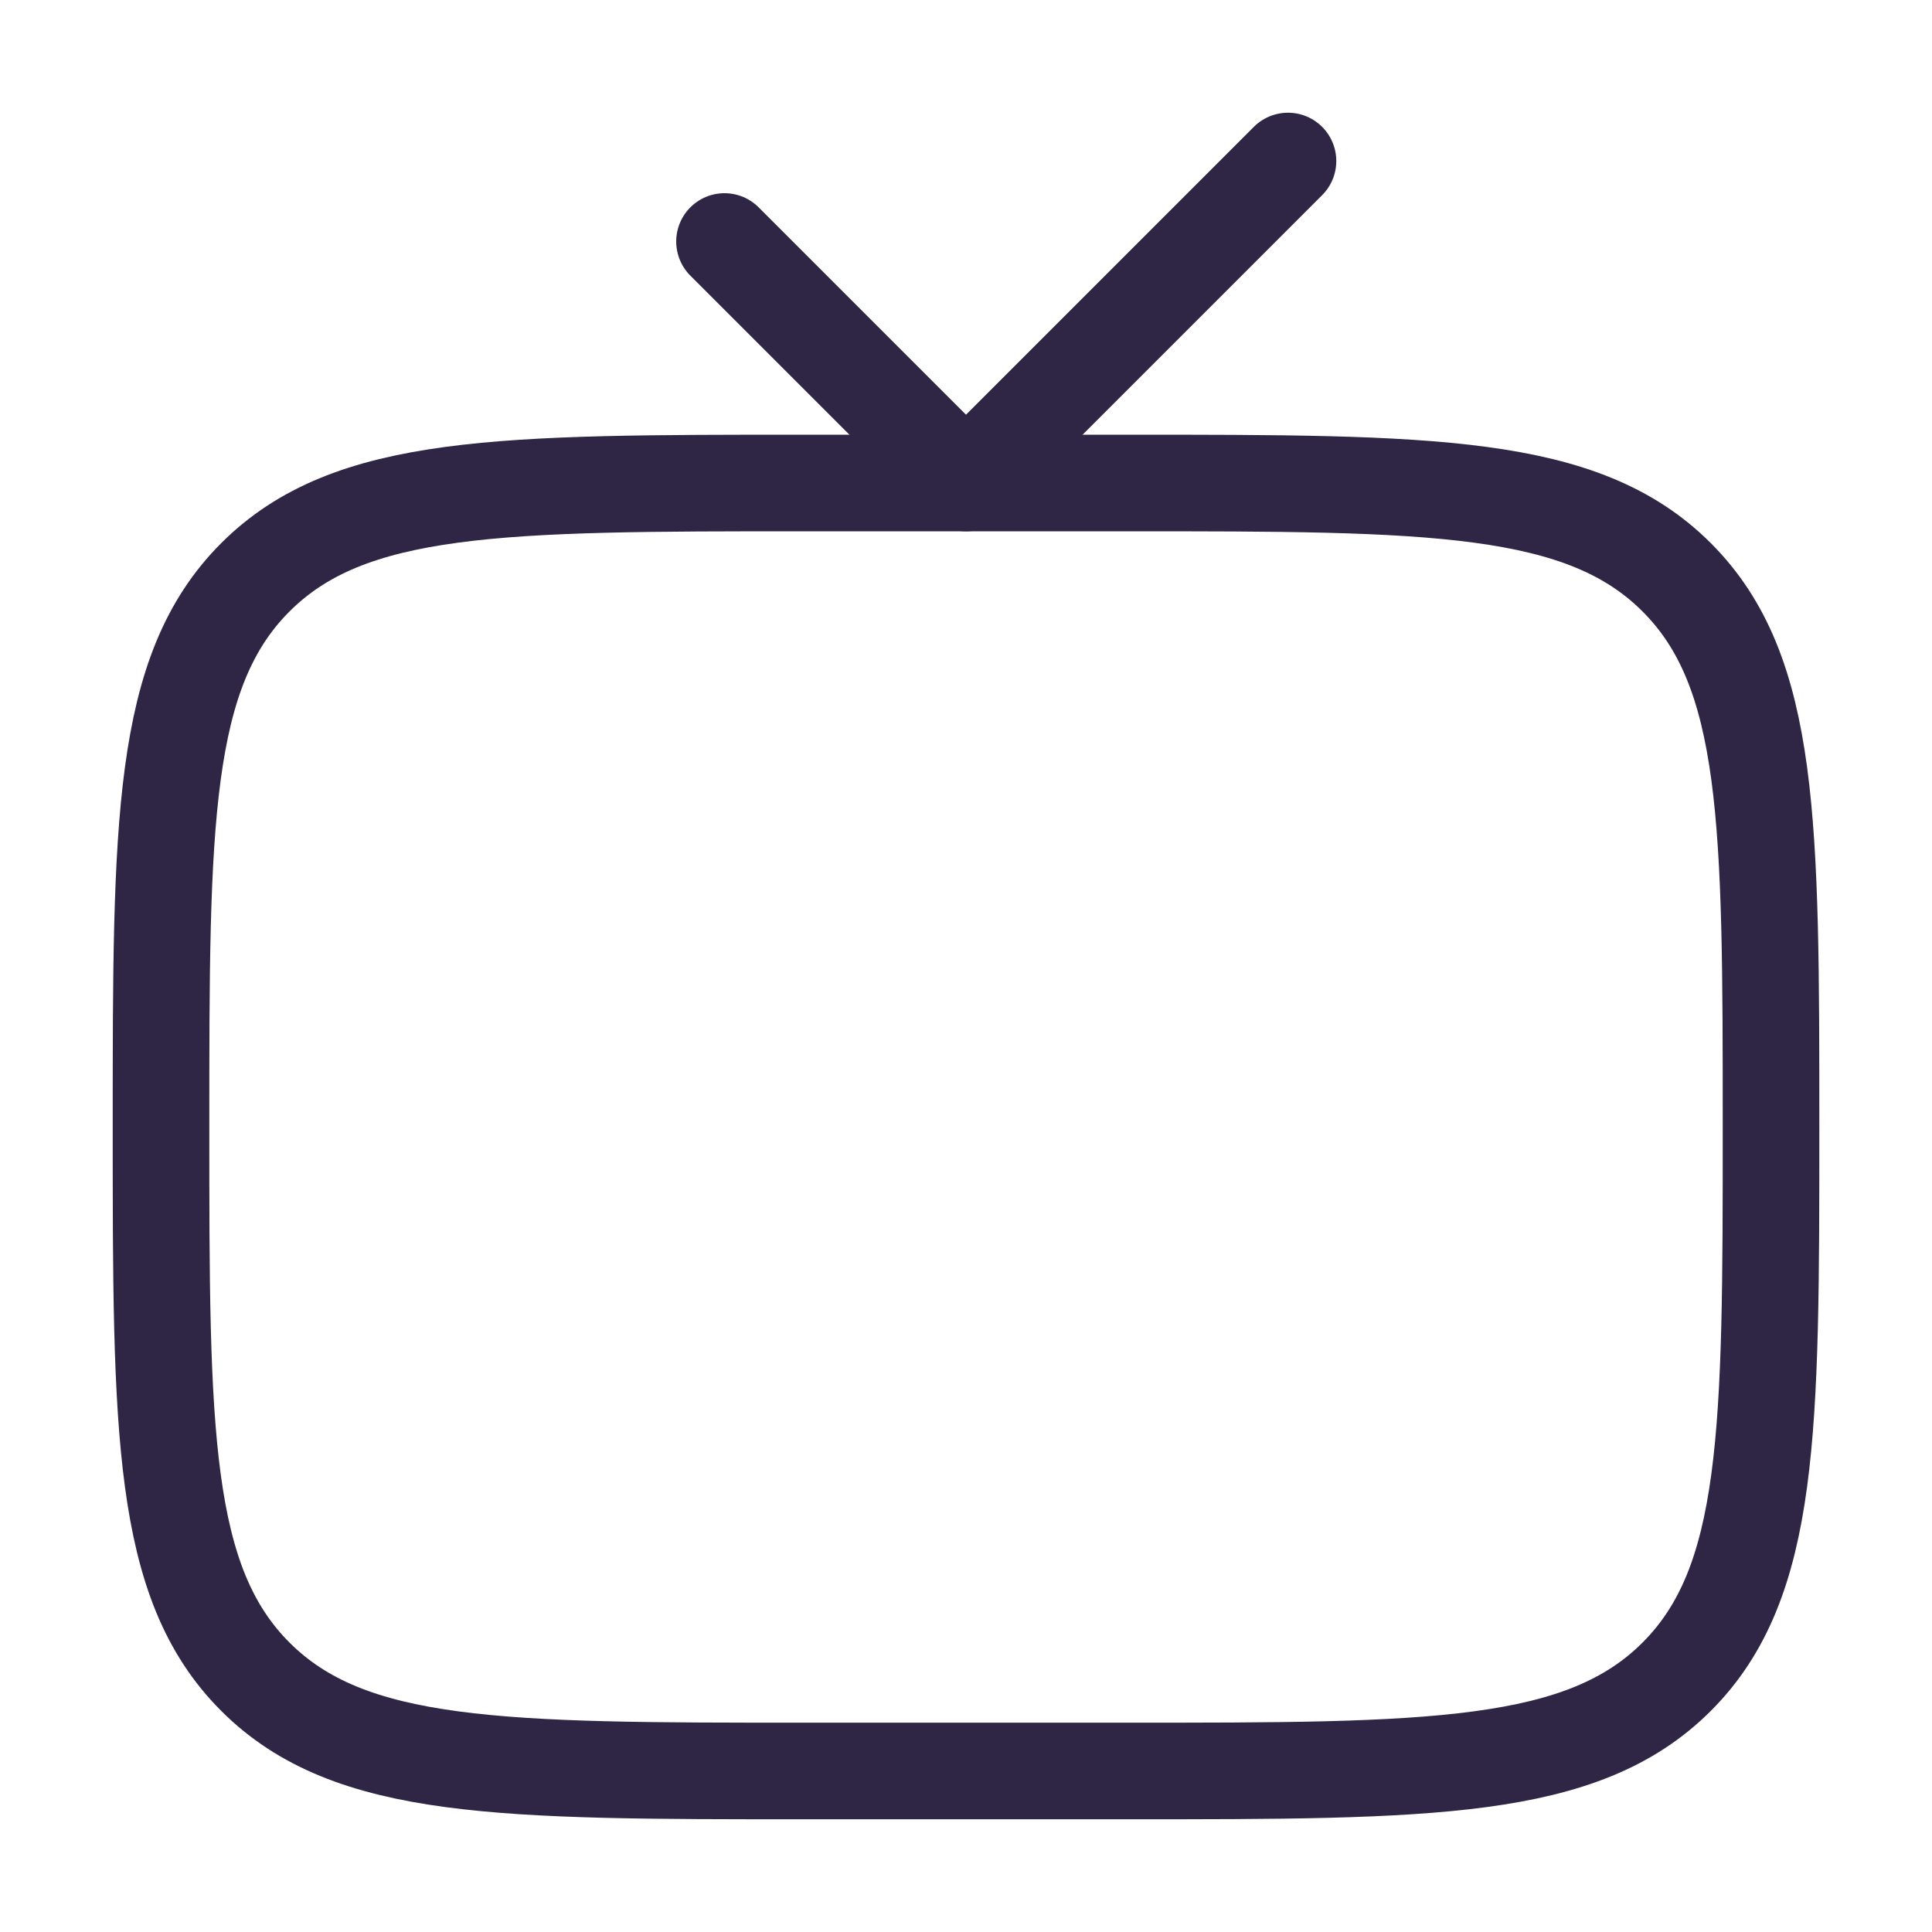
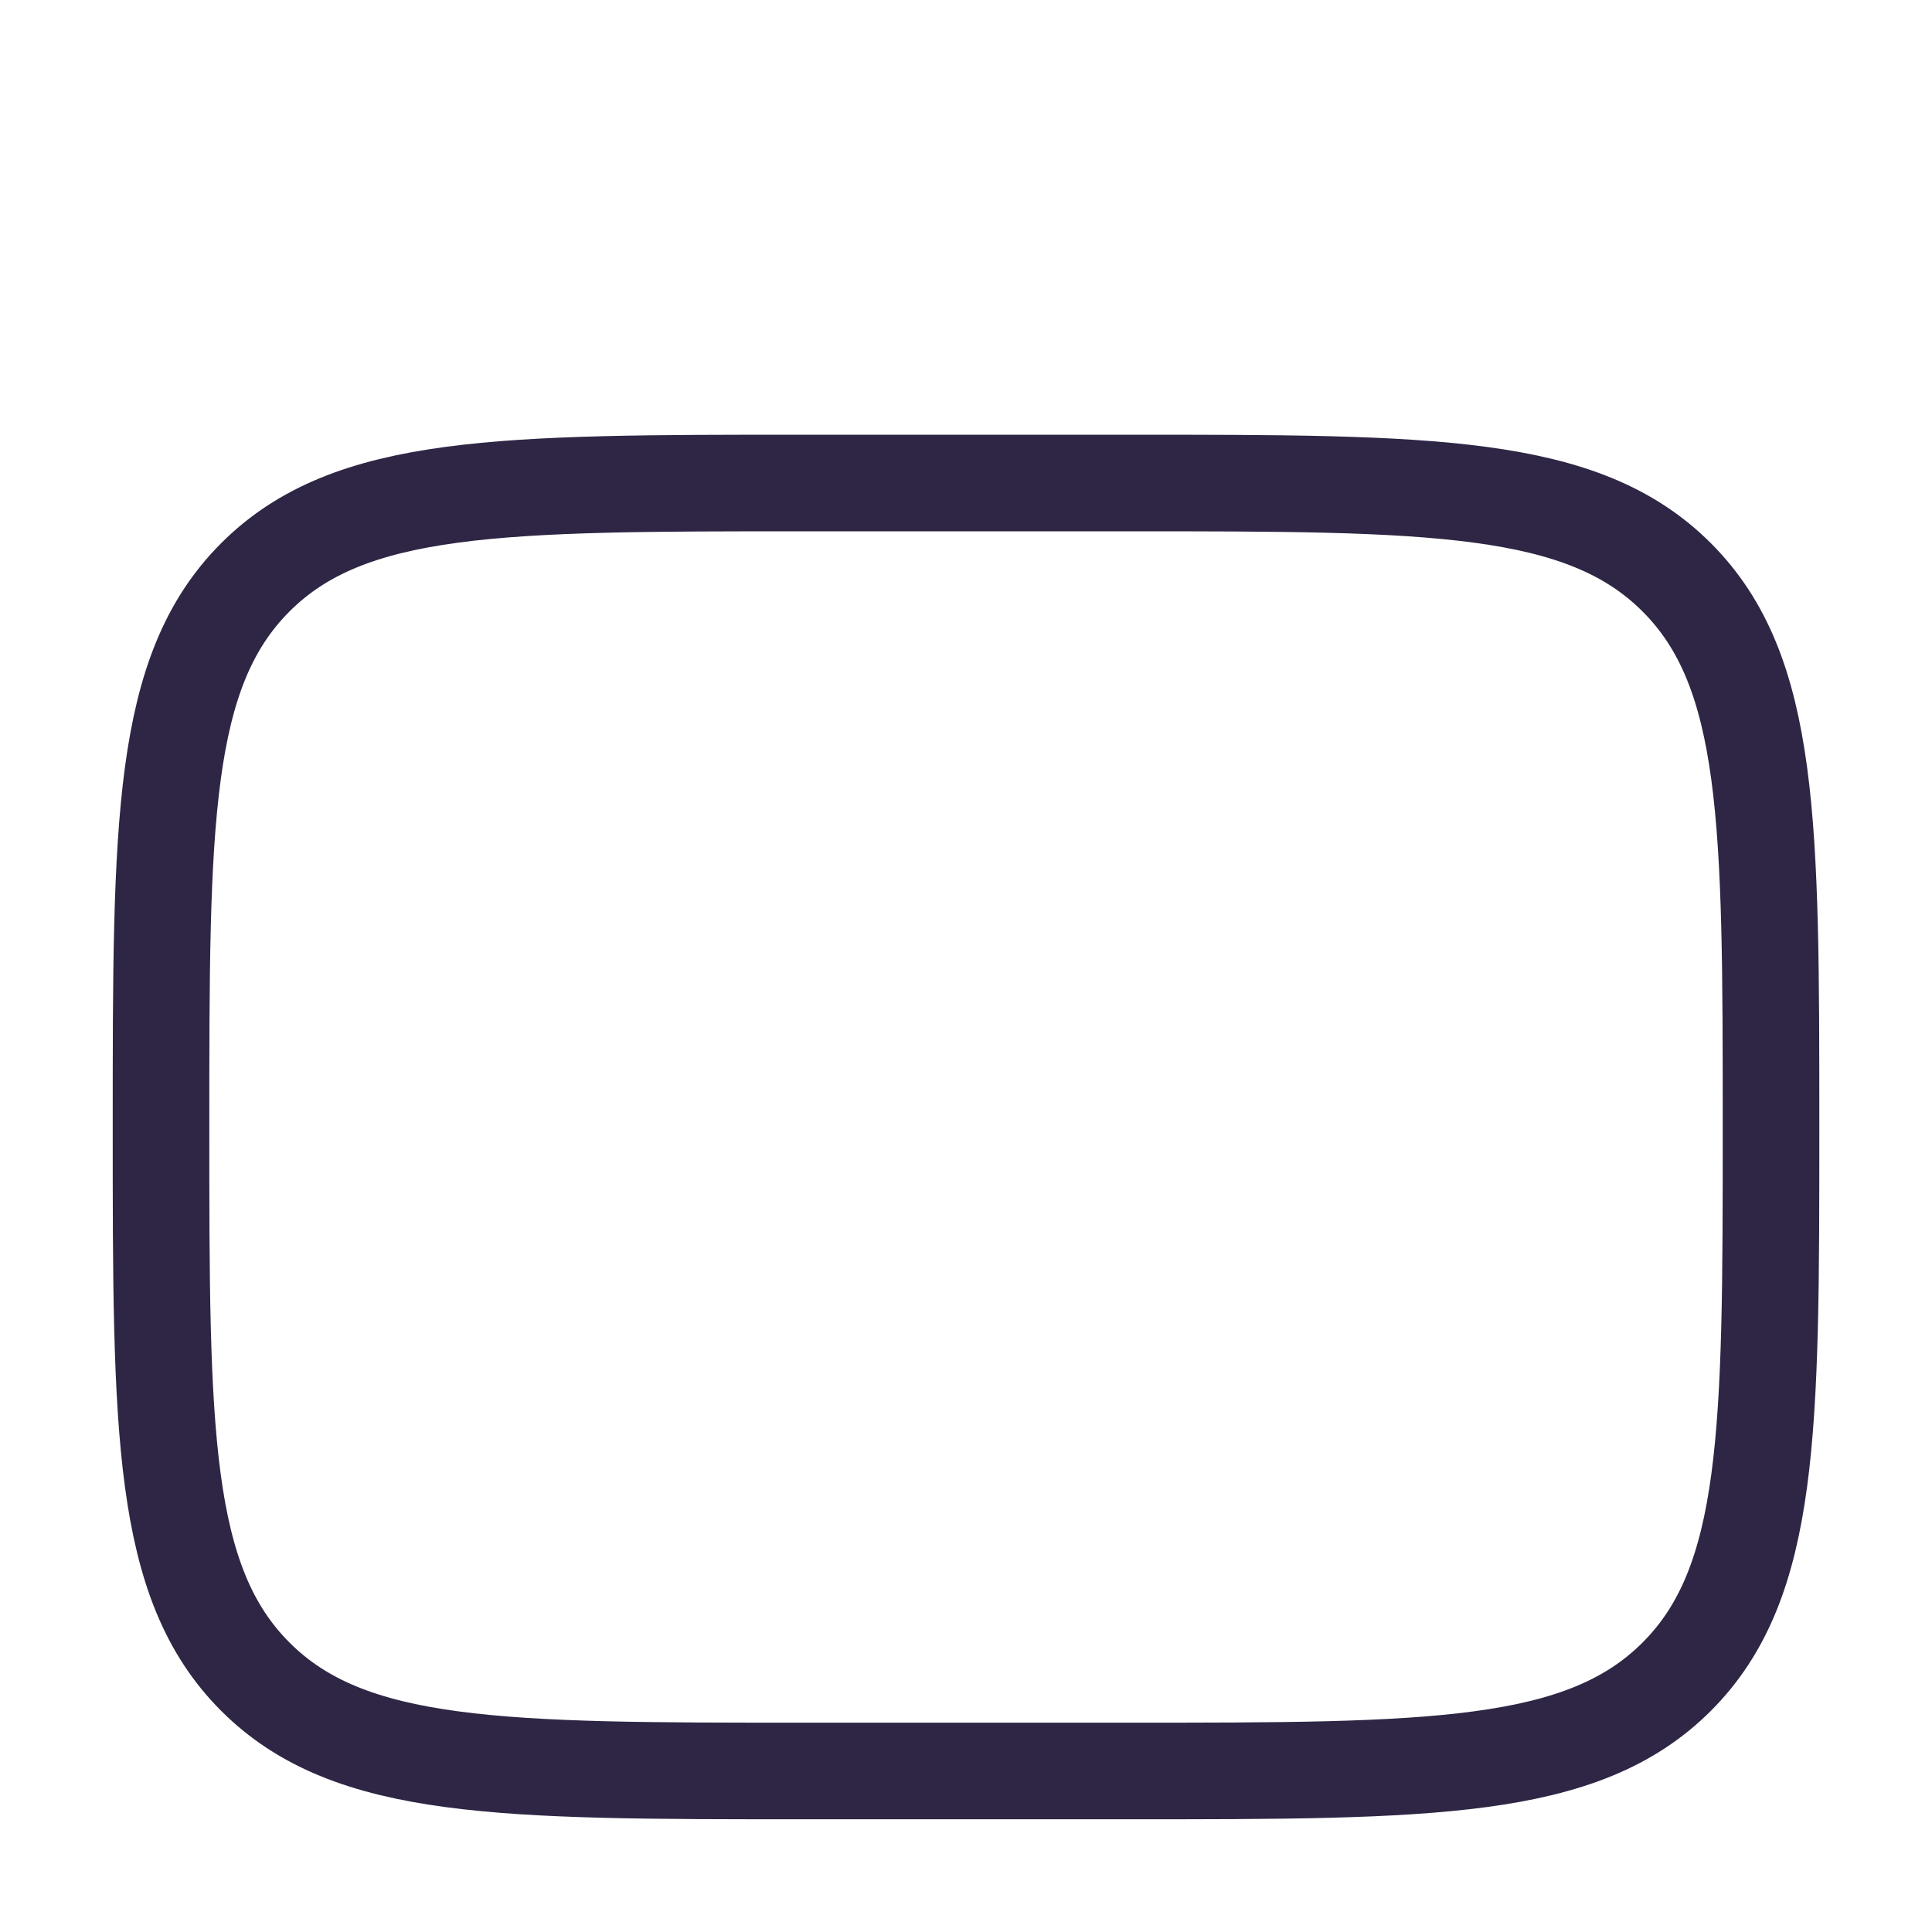
<svg xmlns="http://www.w3.org/2000/svg" width="50" height="50" viewBox="0 0 50 50" fill="none">
  <path d="M4.167 29.167C4.167 21.31 4.167 17.382 6.608 14.941C9.049 12.5 12.977 12.5 20.834 12.5H29.167C37.024 12.5 40.952 12.5 43.393 14.941C45.834 17.382 45.834 21.31 45.834 29.167C45.834 37.023 45.834 40.952 43.393 43.393C40.952 45.833 37.024 45.833 29.167 45.833H20.834C12.977 45.833 9.049 45.833 6.608 43.393C4.167 40.952 4.167 37.023 4.167 29.167Z" stroke="#2E2644" stroke-width="2.5" stroke-linecap="round" />
-   <path d="M18.75 6.25L25 12.5L33.333 4.167" stroke="#2E2644" stroke-width="2.5" stroke-linecap="round" stroke-linejoin="round" />
</svg>